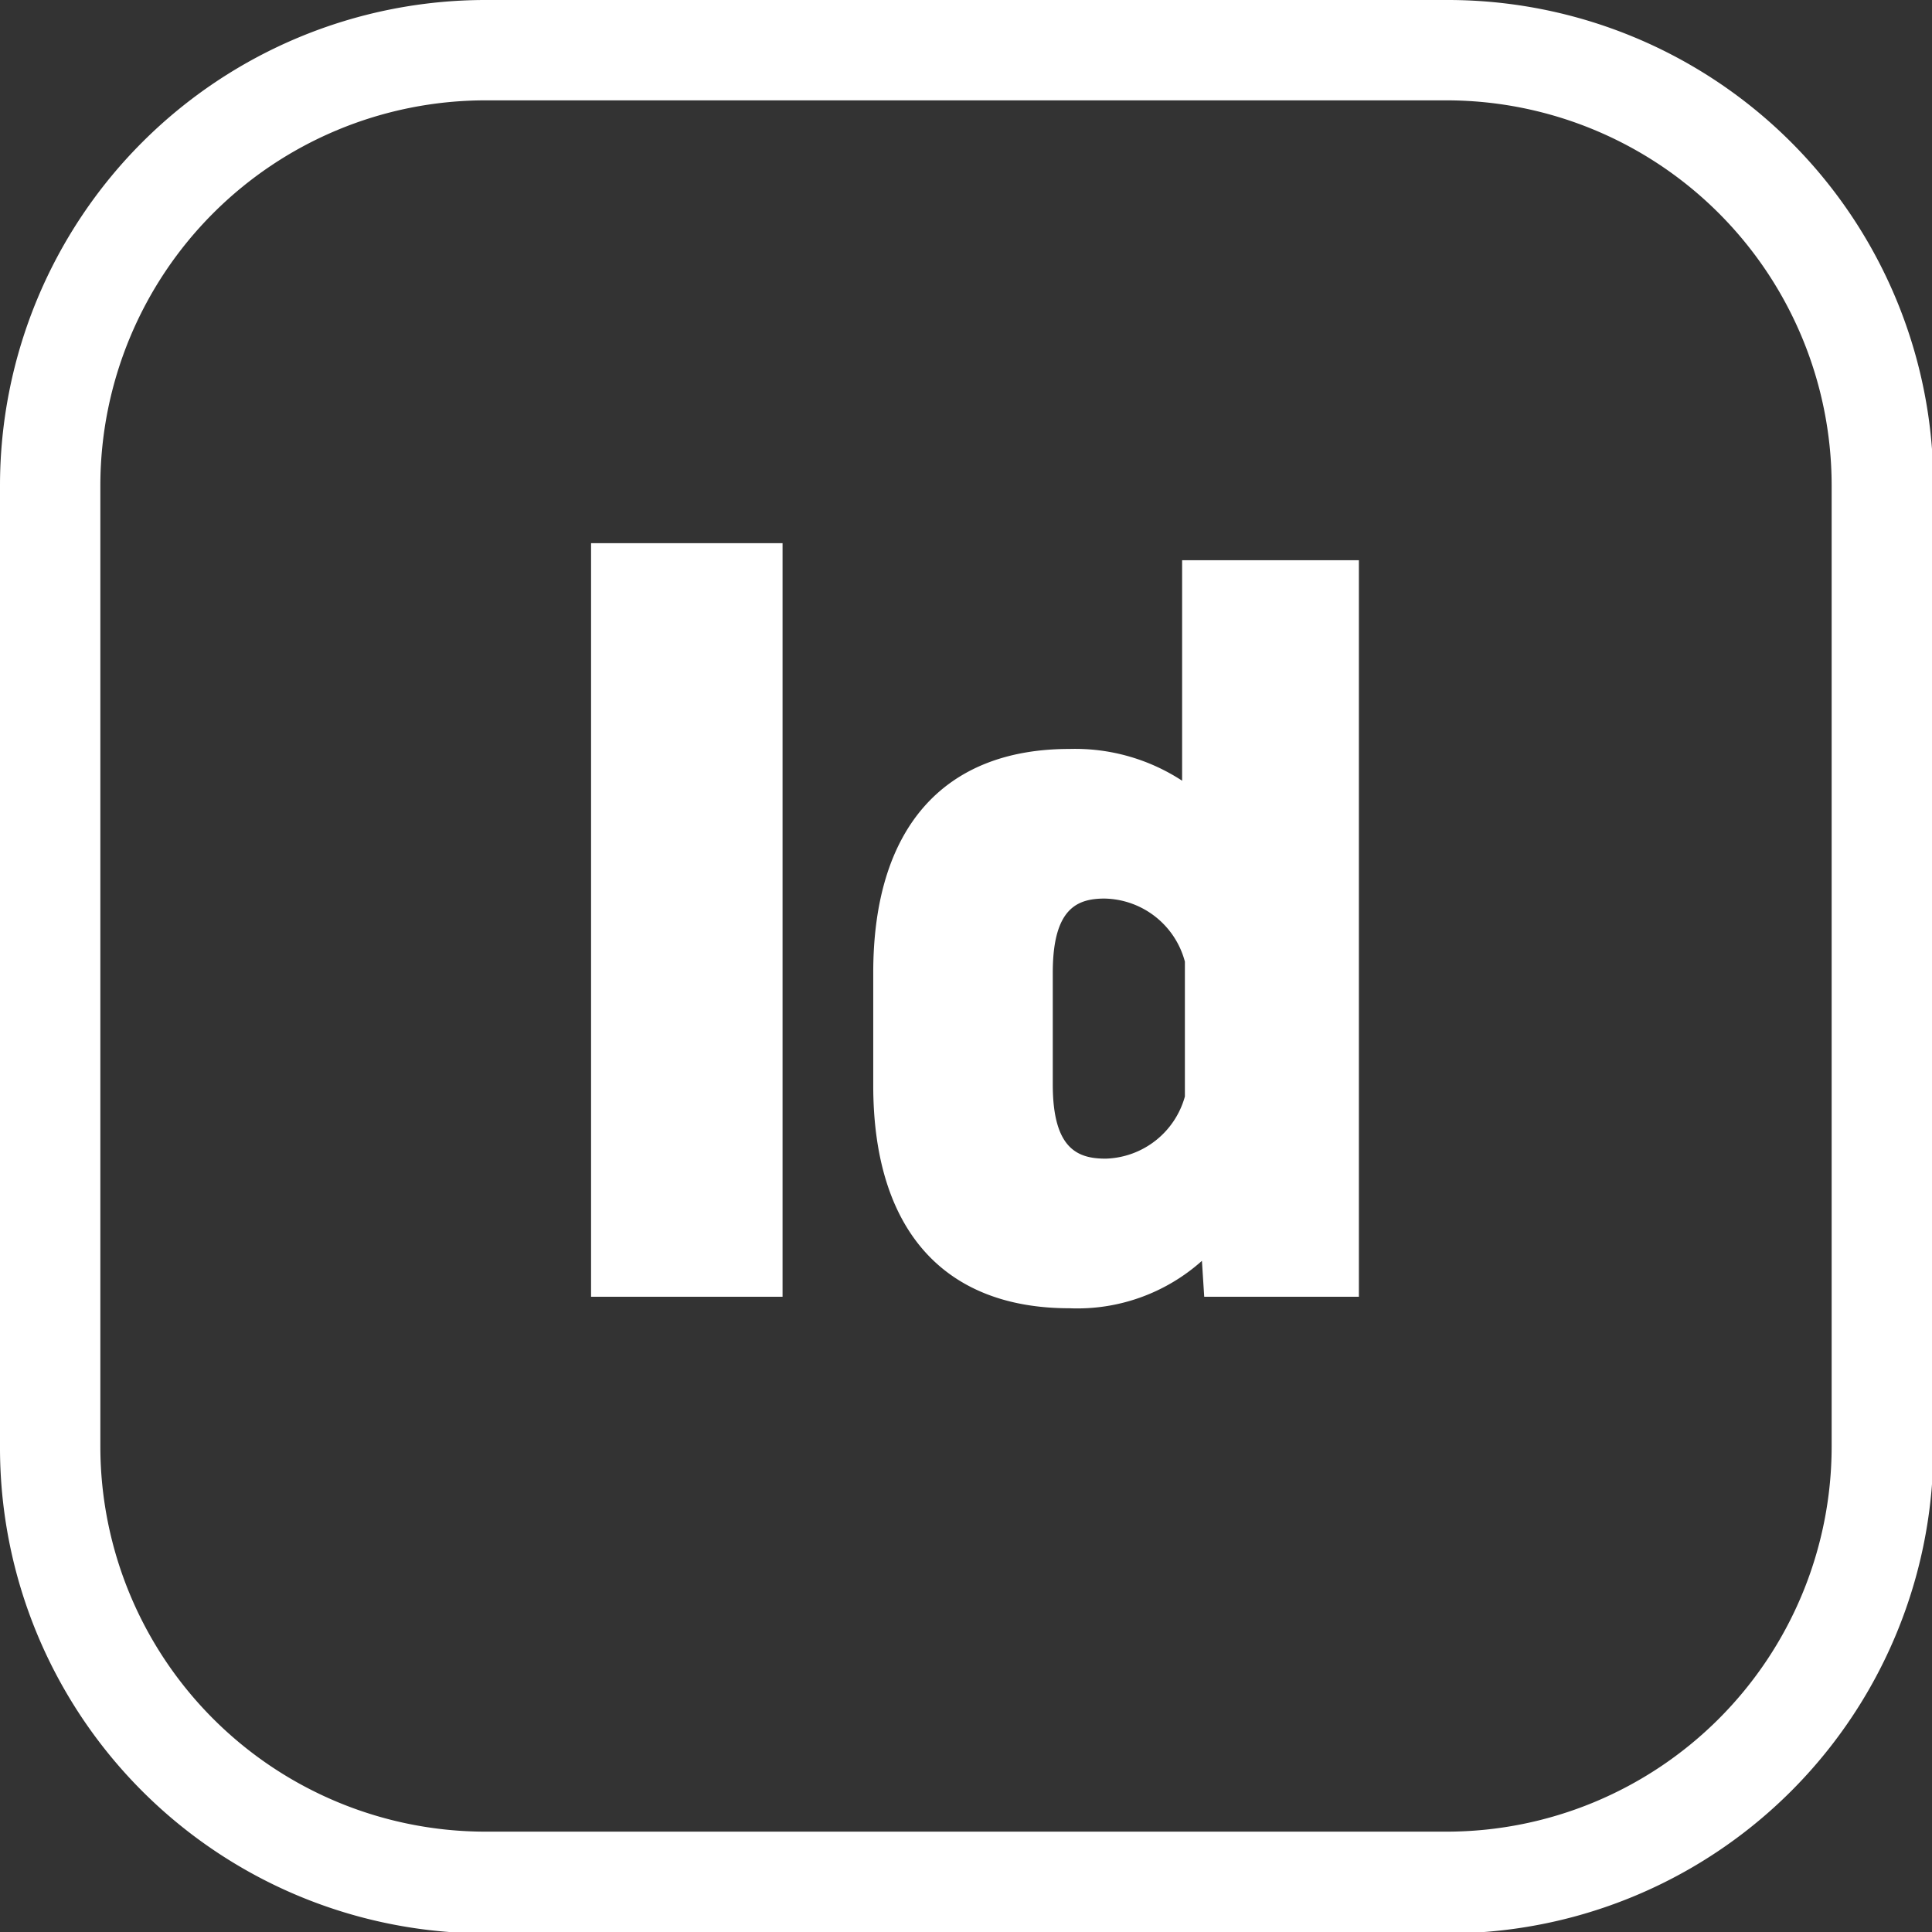
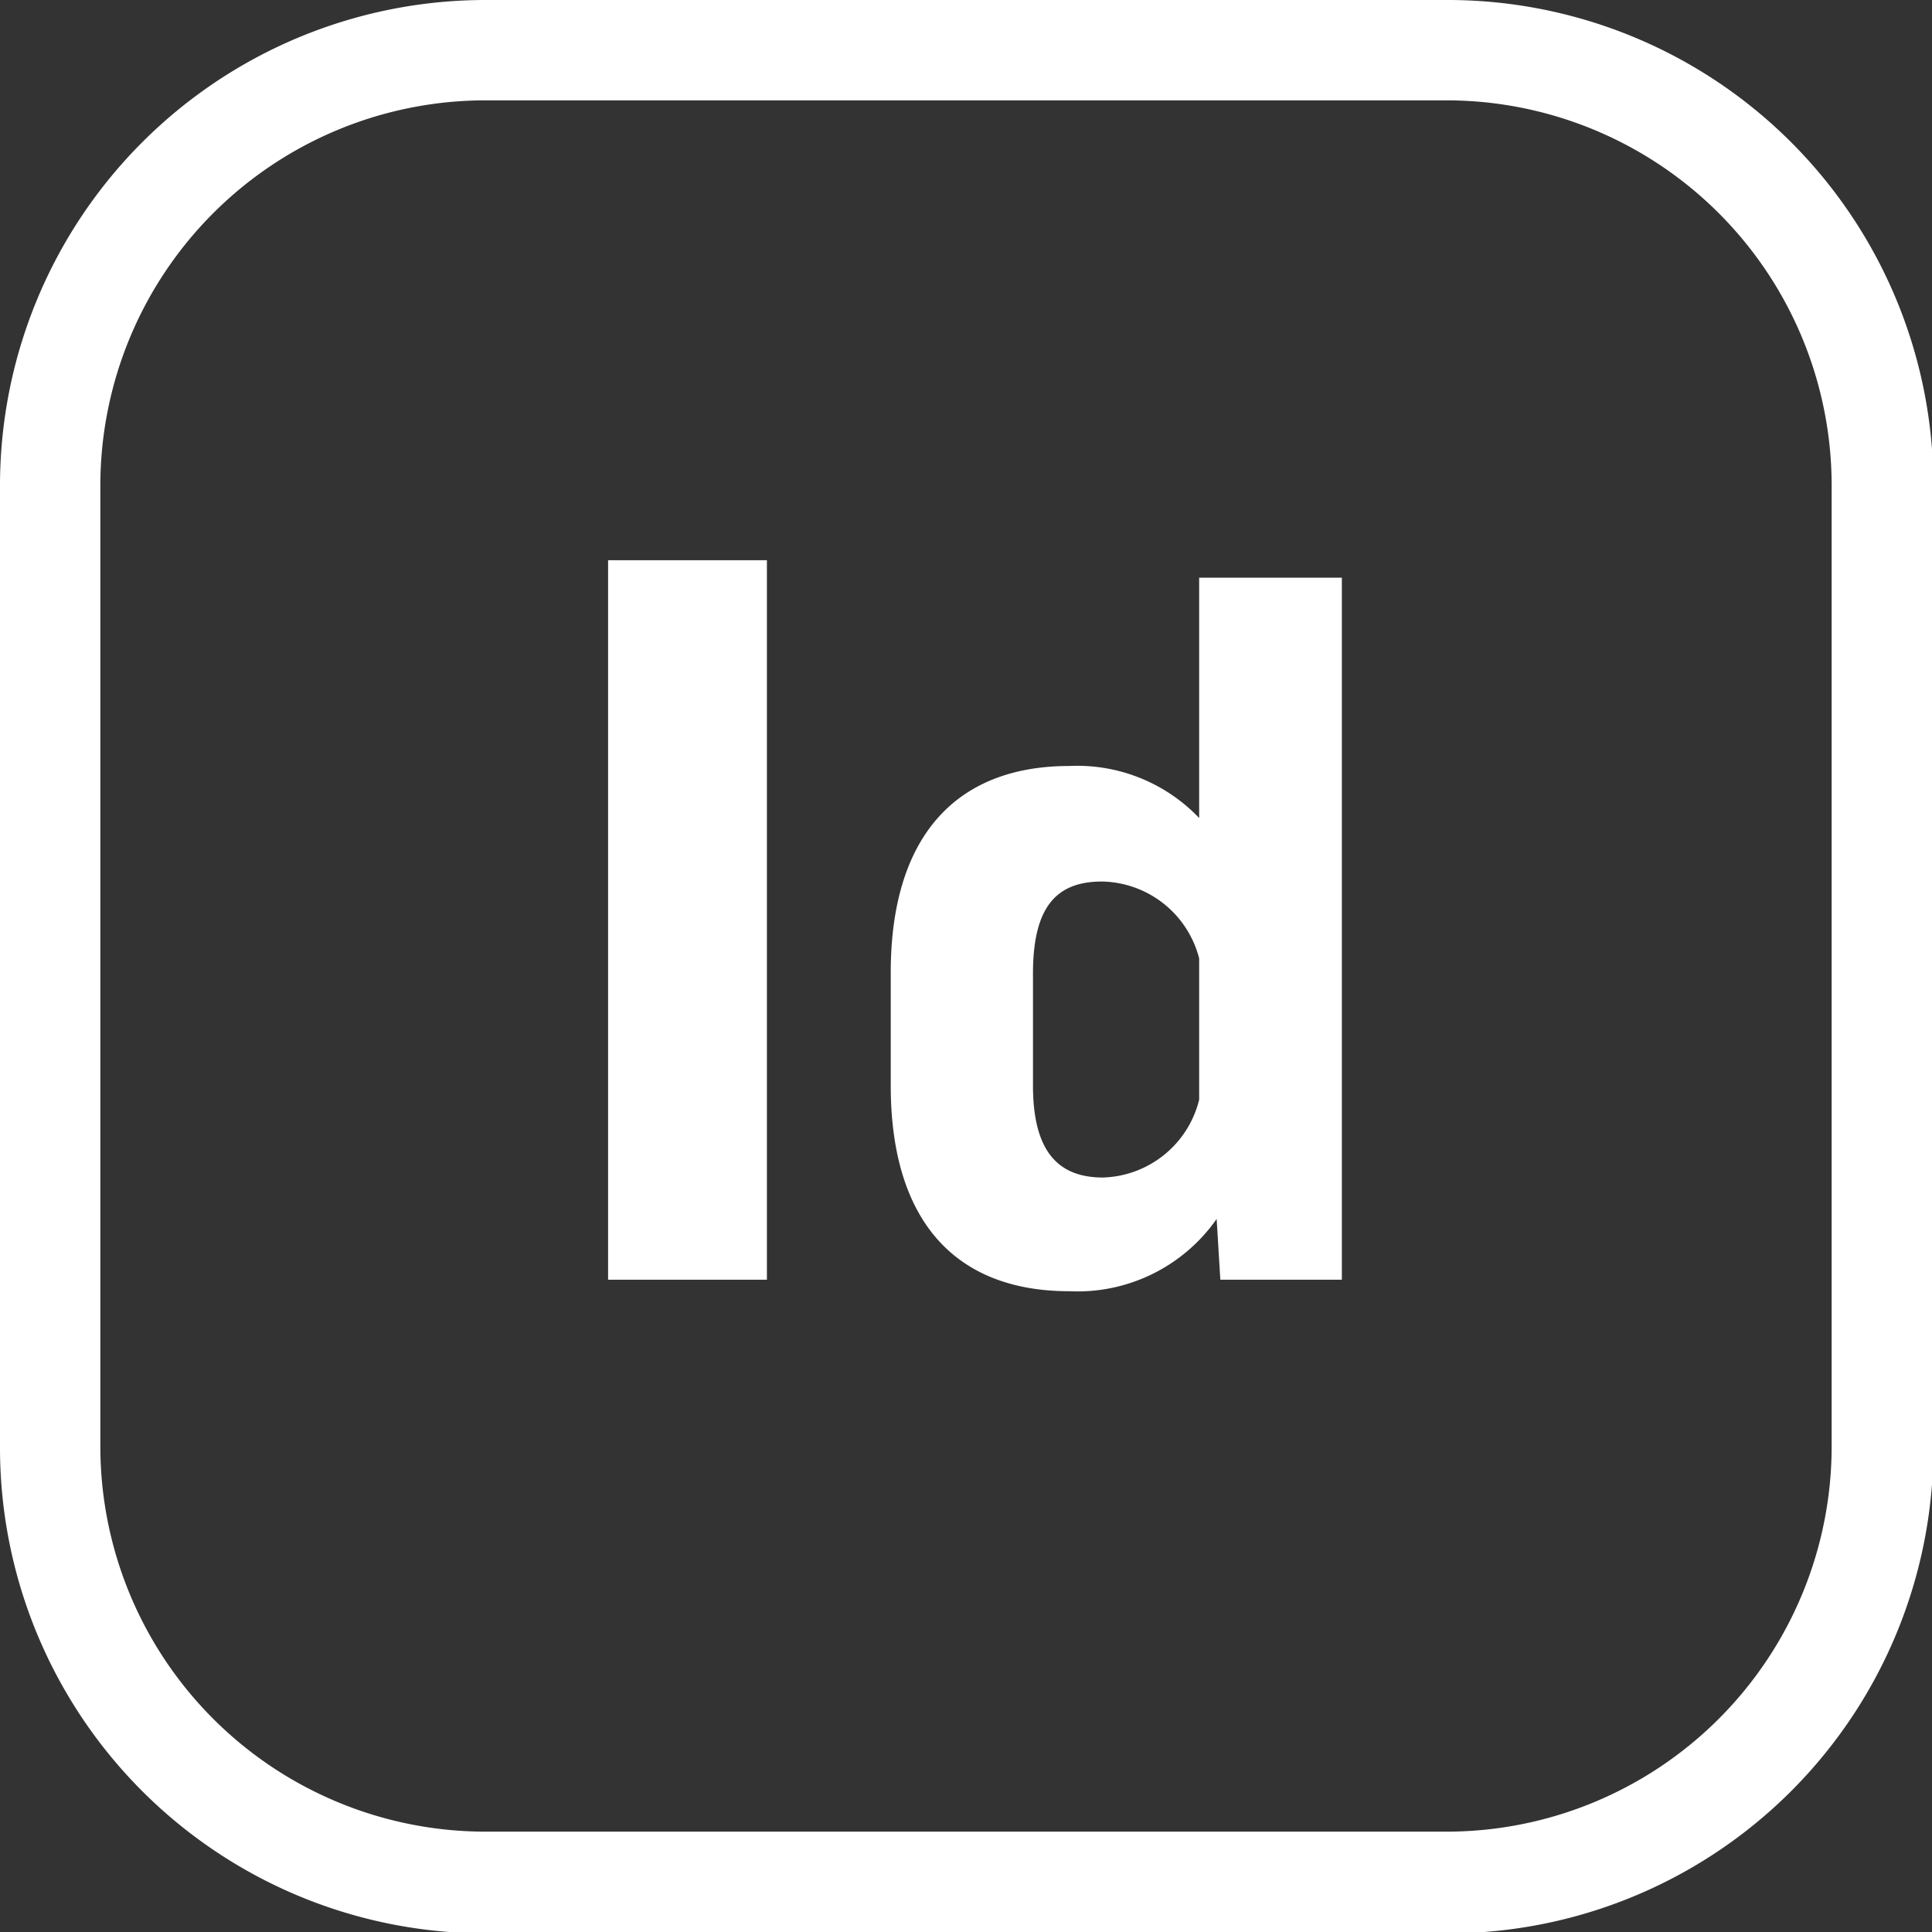
<svg xmlns="http://www.w3.org/2000/svg" viewBox="0 0 41.97 41.97">
  <rect x="0" y="0" width="41.97" height="41.97" fill="#333333" stroke="none" />
  <defs>
    <style>.cls-1{fill:#fff;}</style>
  </defs>
  <g id="Calque_2" data-name="Calque 2">
    <g id="Calque_1-2" data-name="Calque 1">
      <path class="cls-1" d="M31.43,0H10.54A10.55,10.55,0,0,0,0,10.54V31.43A10.55,10.55,0,0,0,10.54,42H31.43A10.55,10.55,0,0,0,42,31.43V10.54A10.55,10.55,0,0,0,31.43,0Zm0,39.79H10.54a8.37,8.37,0,0,1-8.36-8.36V10.54a8.37,8.37,0,0,1,8.36-8.36H31.43a8.37,8.37,0,0,1,8.36,8.36V31.43A8.37,8.37,0,0,1,31.43,39.79Z" />
      <path class="cls-1" d="M13.21,12.17h3.45V27.8H13.21Z" />
-       <path class="cls-1" d="M17,28.17H12.84V11.8H17Zm-3.44-.74h2.7V12.54h-2.7Z" />
      <path class="cls-1" d="M29.15,12.55V27.8H26.51l-.08-1.32a3.69,3.69,0,0,1-3.2,1.57c-2.48,0-3.88-1.53-3.88-4.47V21.13c0-2.94,1.4-4.49,3.88-4.49a3.66,3.66,0,0,1,2.82,1.13V12.55Zm-3.1,11.34V20.82a2.22,2.22,0,0,0-2.11-1.67c-1,0-1.5.56-1.5,2v2.43c0,1.4.52,2,1.52,2A2.22,2.22,0,0,0,26.05,23.89Z" />
-       <path class="cls-1" d="M23.23,28.42c-2.74,0-4.26-1.72-4.26-4.84V21.13c0-3.13,1.52-4.86,4.26-4.86a4.25,4.25,0,0,1,2.45.69V12.17h3.84v16H26.16l-.05-.78A4.06,4.06,0,0,1,23.23,28.42Zm0-11.41c-2.9,0-3.51,2.24-3.51,4.12v2.45c0,1.87.61,4.1,3.51,4.1a3.33,3.33,0,0,0,2.9-1.42l.61-.81.12,2h1.91V12.92H26.43v5.79L25.78,18A3.27,3.27,0,0,0,23.23,17ZM24,25.92c-1.26,0-1.9-.8-1.9-2.36V21.13c0-1.56.64-2.35,1.88-2.35a2.58,2.58,0,0,1,2.46,1.9l0,.07V24l0,.07A2.59,2.59,0,0,1,24,25.92Zm0-6.4c-.59,0-1.13.2-1.13,1.61v2.43c0,1.41.55,1.61,1.15,1.61a1.84,1.84,0,0,0,1.72-1.35V20.89A1.84,1.84,0,0,0,23.94,19.52Z" />
    </g>
  </g>
</svg>